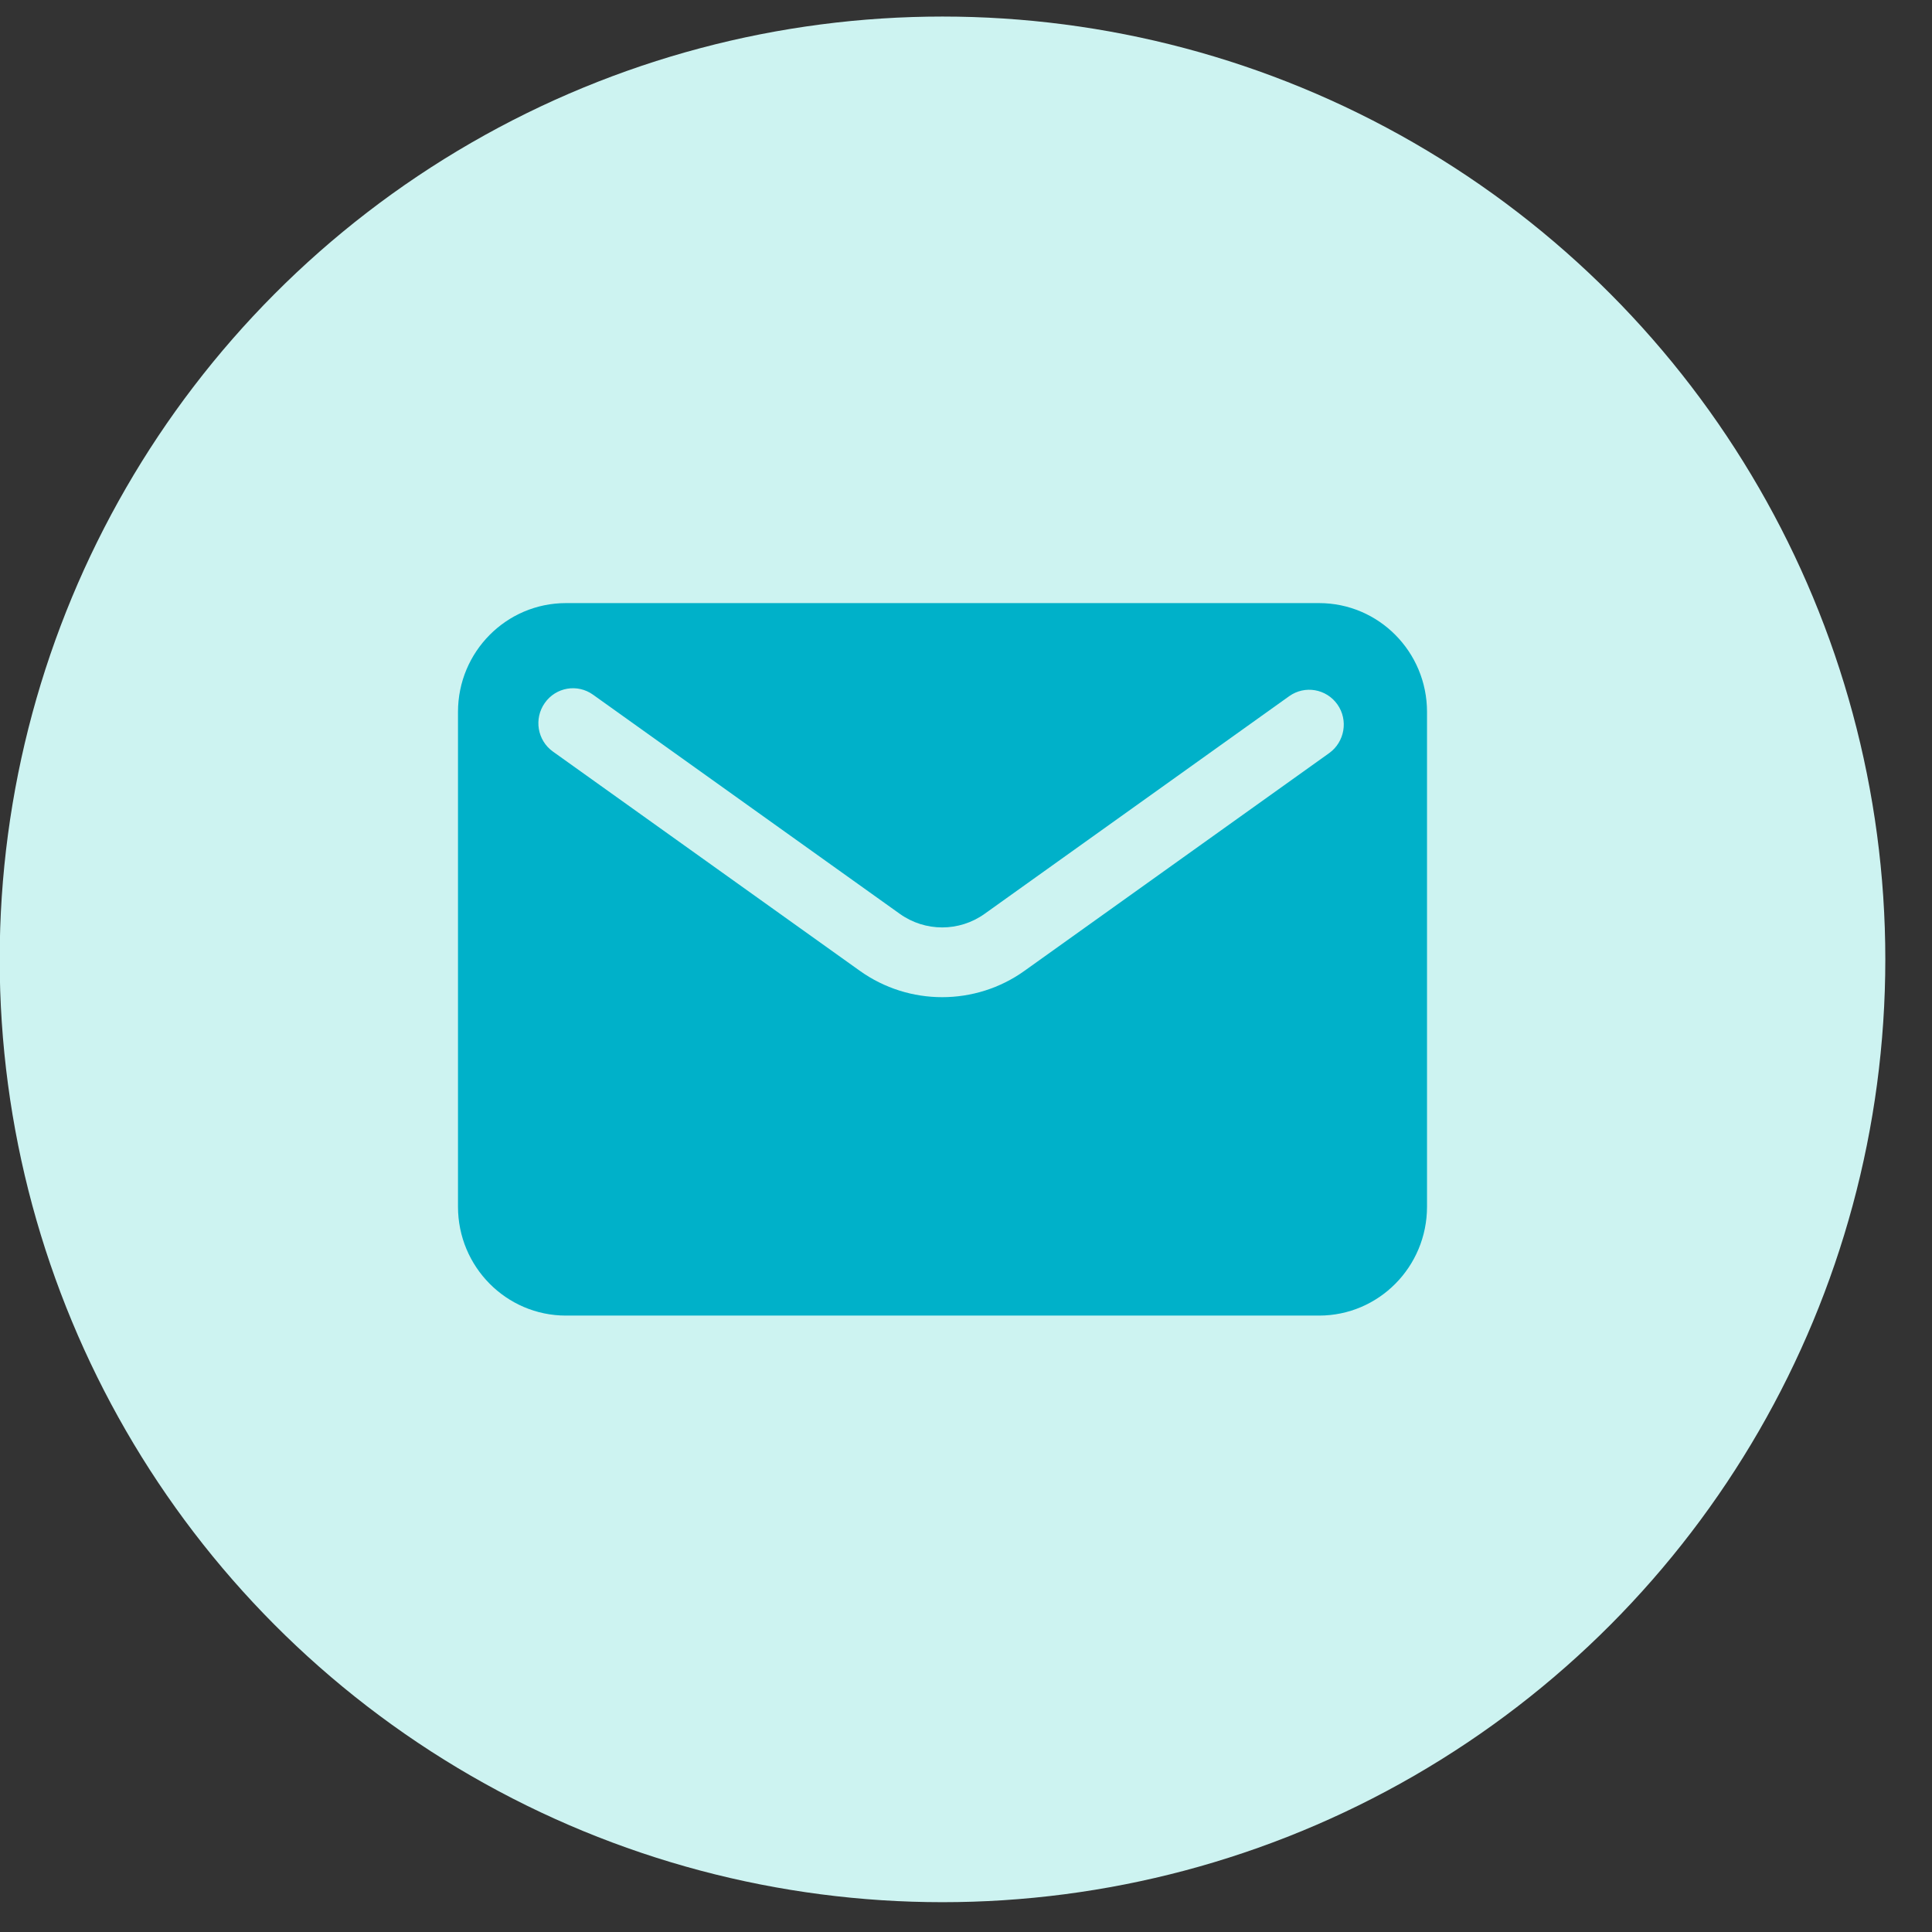
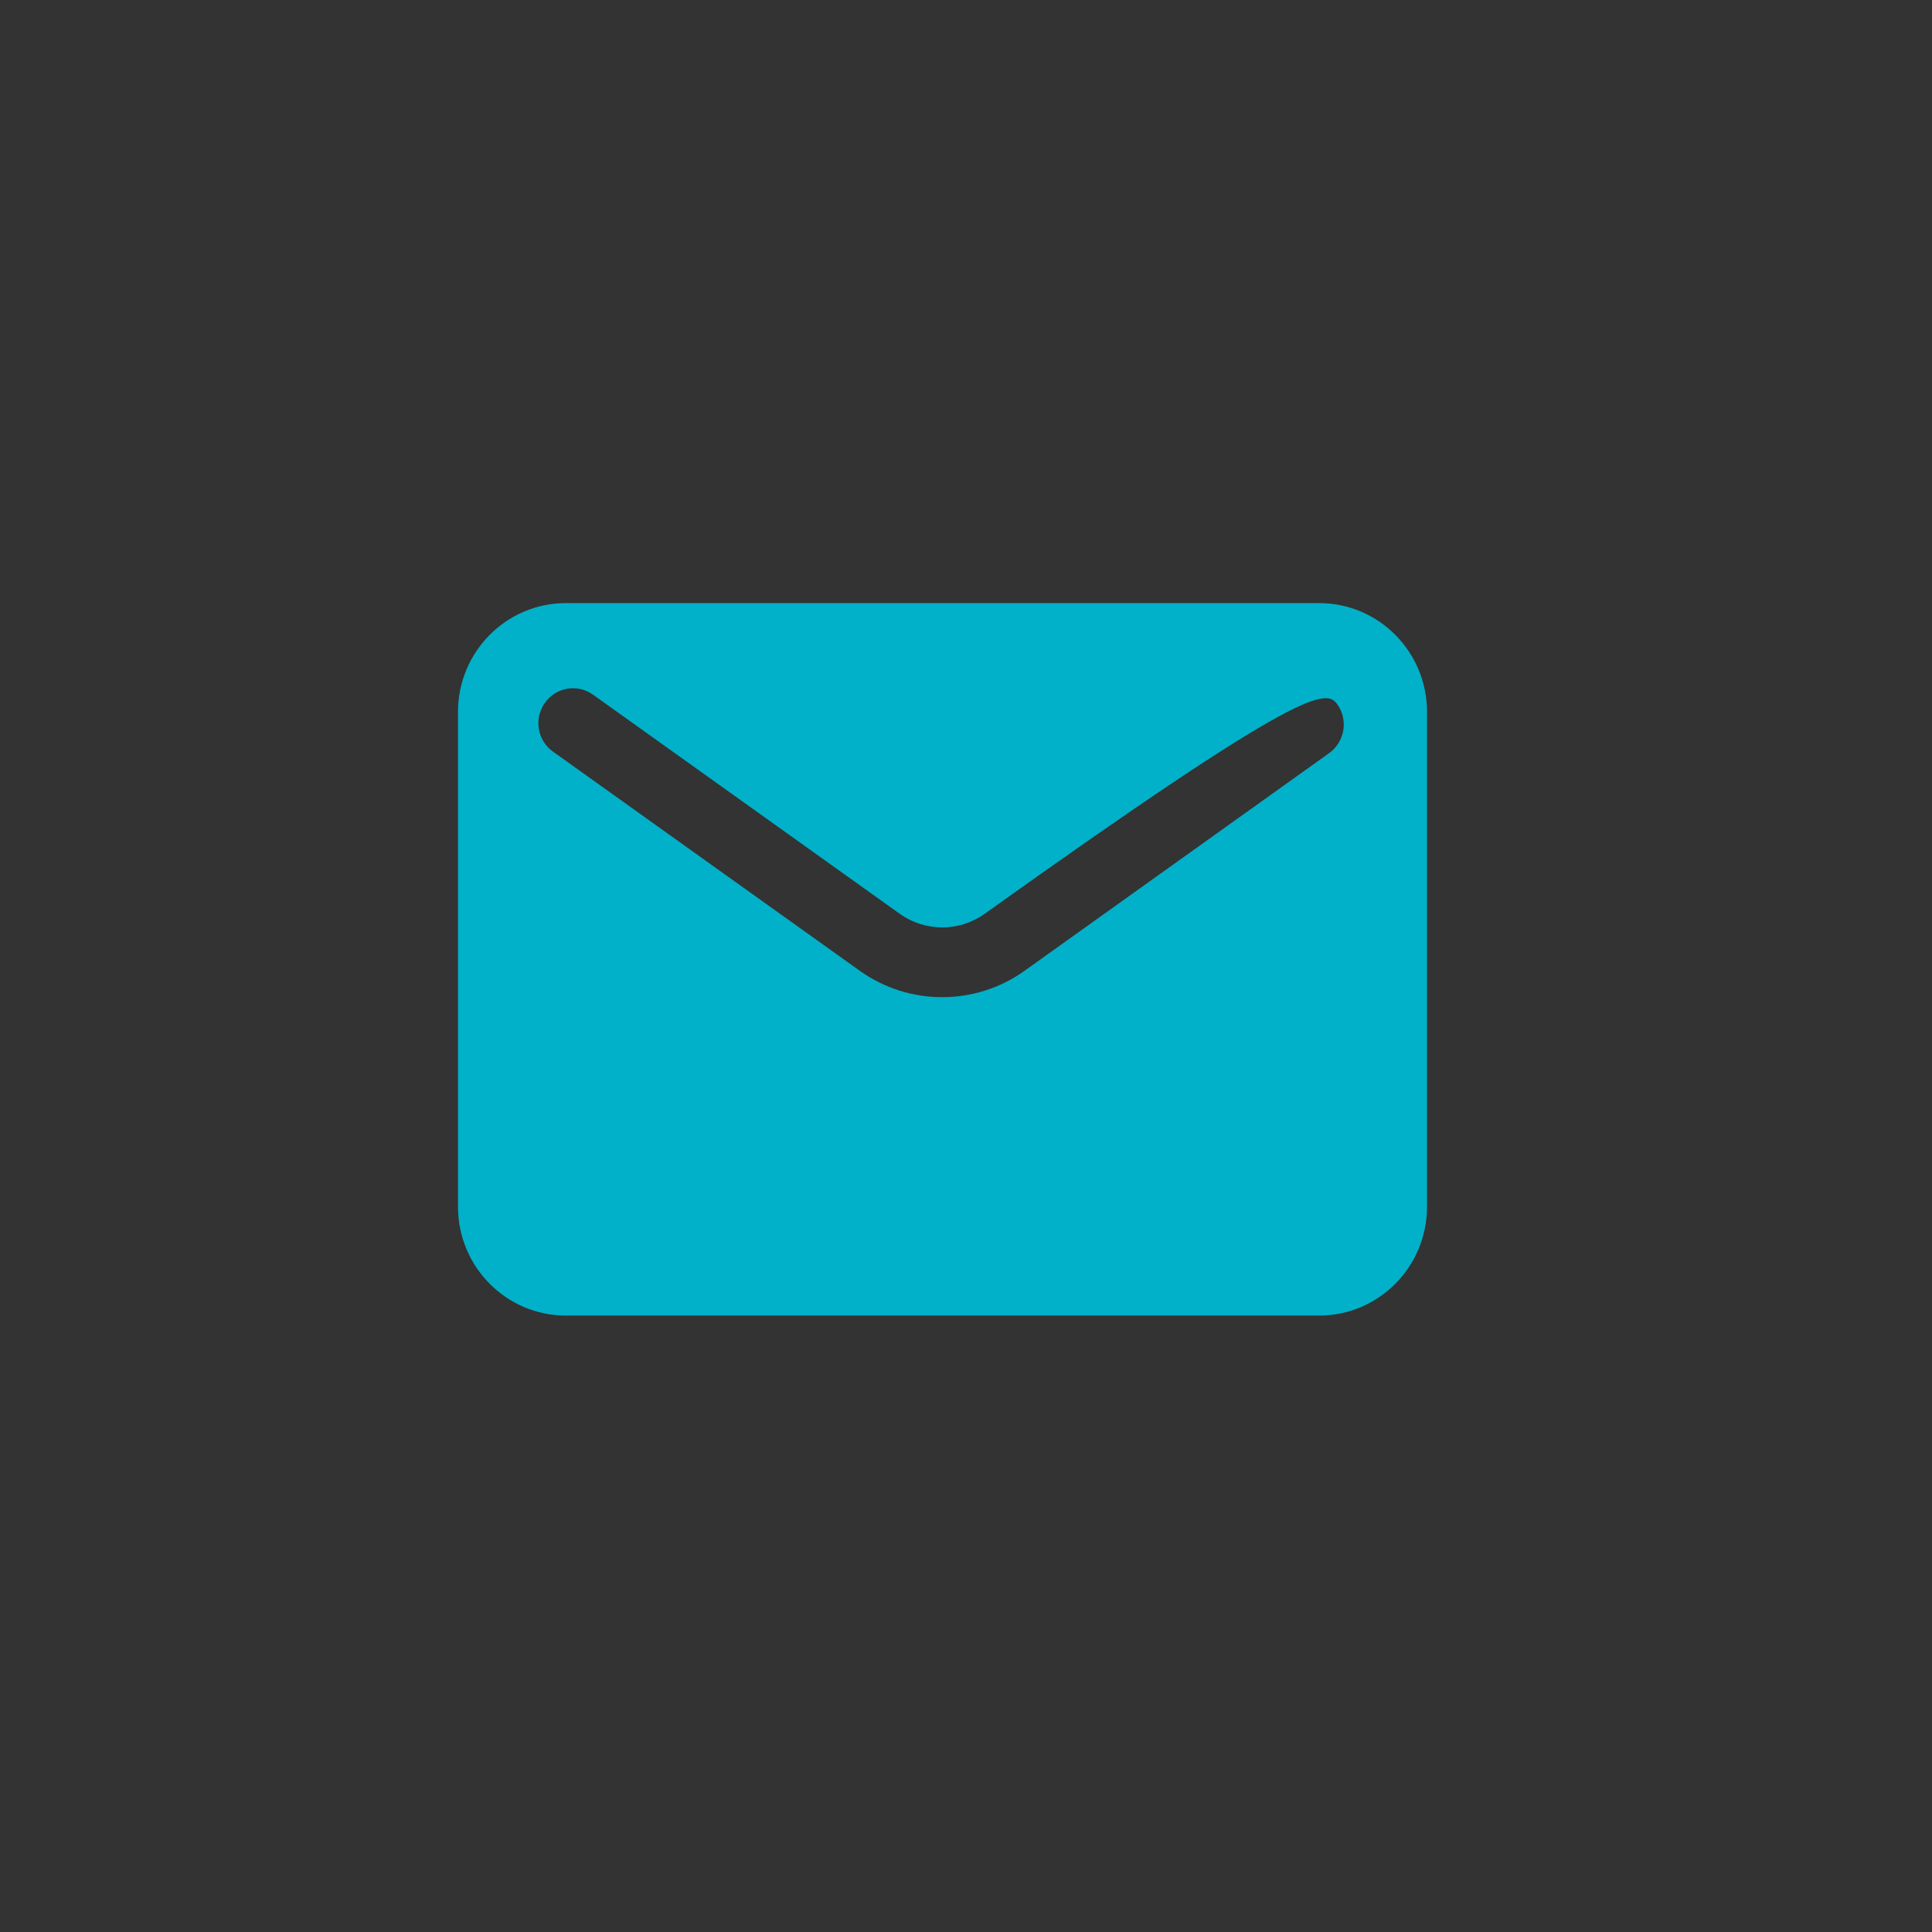
<svg xmlns="http://www.w3.org/2000/svg" width="37" height="37" viewBox="0 0 37 37" fill="none">
  <rect x="0" y="0" width="37" height="37" fill="#333333" stroke="none" />
-   <circle cx="18.05" cy="18.373" r="18.056" fill="#CDF3F1" />
-   <path d="M25.262 11.55H10.838C9.697 11.55 8.771 12.483 8.771 13.634V23.11C8.771 24.261 9.697 25.195 10.838 25.195H25.262C26.404 25.195 27.329 24.261 27.329 23.11V13.634C27.329 12.483 26.404 11.55 25.262 11.55ZM25.455 14.423L19.622 18.591C19.151 18.929 18.596 19.097 18.044 19.097C17.491 19.097 16.938 18.929 16.465 18.591L10.59 14.394C10.291 14.181 10.221 13.764 10.433 13.463C10.645 13.161 11.058 13.09 11.357 13.304L17.232 17.501C17.718 17.848 18.371 17.848 18.856 17.501L24.689 13.333C24.988 13.119 25.401 13.191 25.613 13.491C25.825 13.791 25.753 14.209 25.455 14.423Z" fill="#00B1C9" />
+   <path d="M25.262 11.55H10.838C9.697 11.55 8.771 12.483 8.771 13.634V23.11C8.771 24.261 9.697 25.195 10.838 25.195H25.262C26.404 25.195 27.329 24.261 27.329 23.11V13.634C27.329 12.483 26.404 11.55 25.262 11.55ZM25.455 14.423L19.622 18.591C19.151 18.929 18.596 19.097 18.044 19.097C17.491 19.097 16.938 18.929 16.465 18.591L10.59 14.394C10.291 14.181 10.221 13.764 10.433 13.463C10.645 13.161 11.058 13.09 11.357 13.304L17.232 17.501C17.718 17.848 18.371 17.848 18.856 17.501C24.988 13.119 25.401 13.191 25.613 13.491C25.825 13.791 25.753 14.209 25.455 14.423Z" fill="#00B1C9" />
</svg>